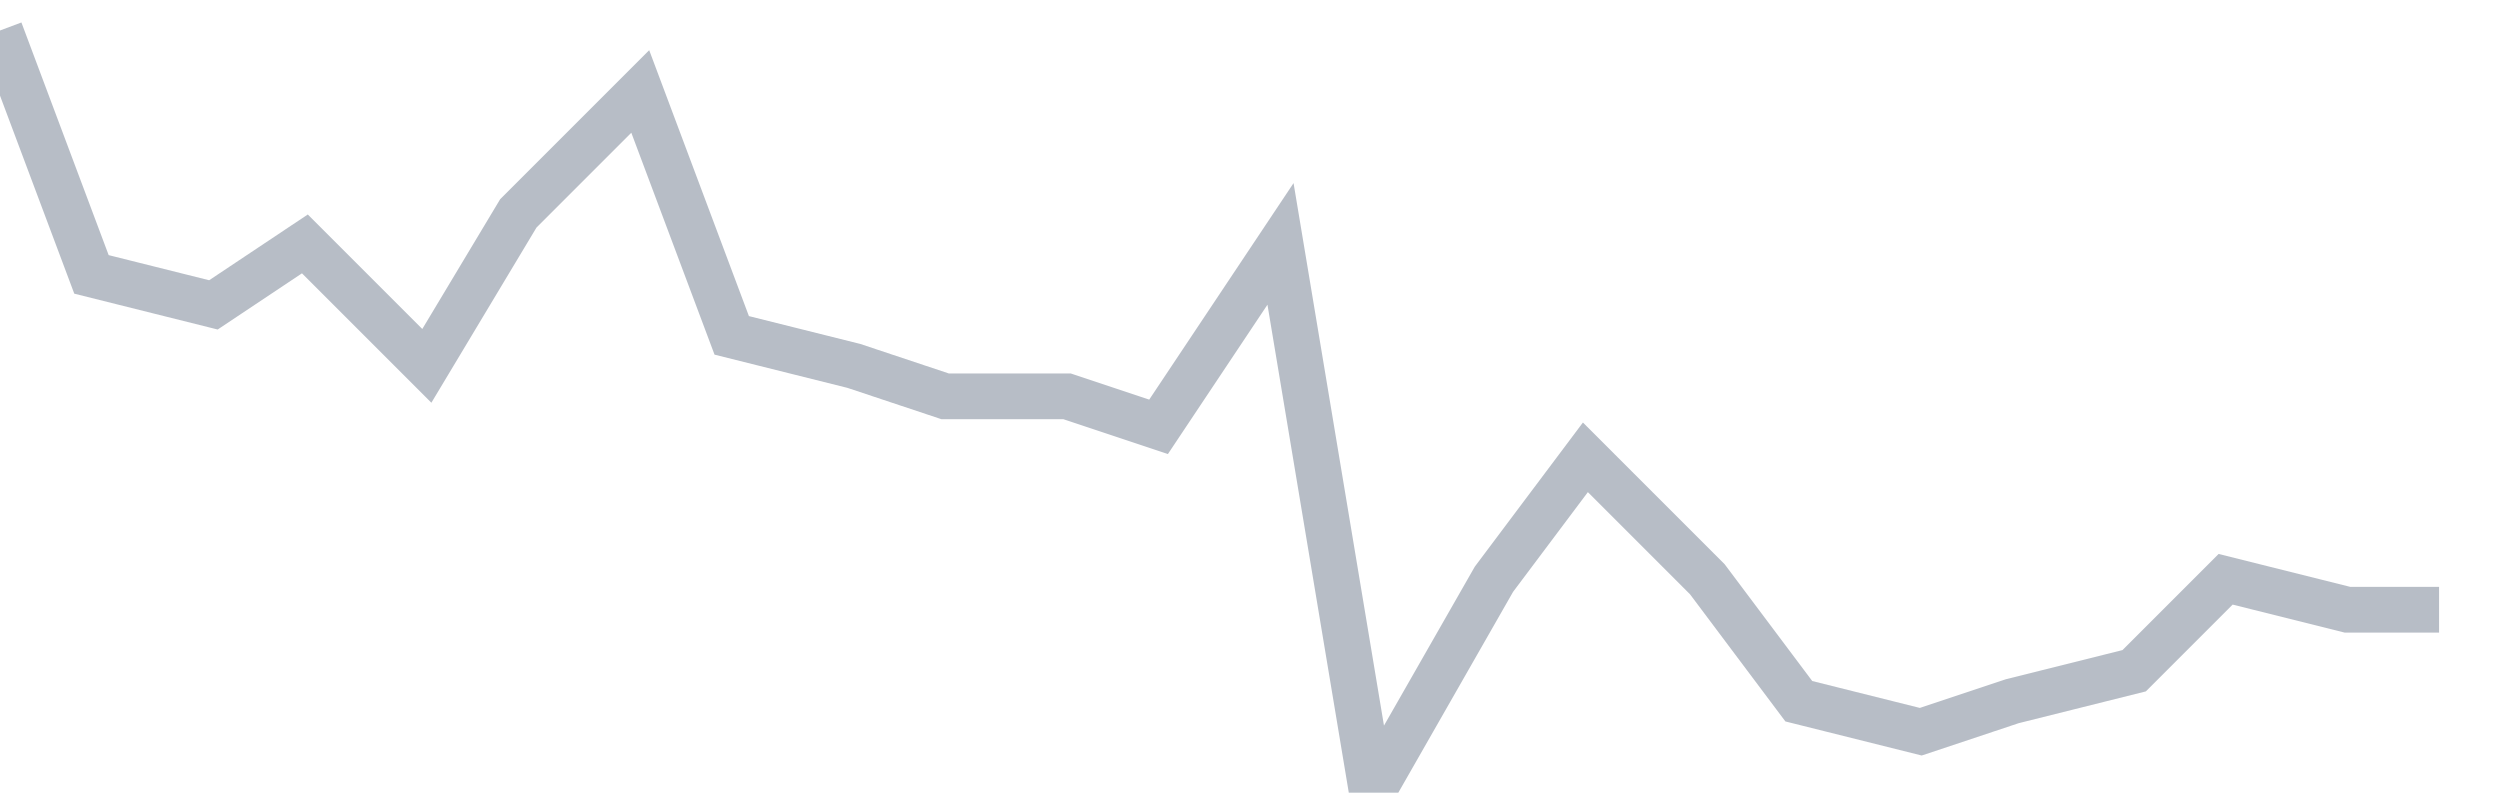
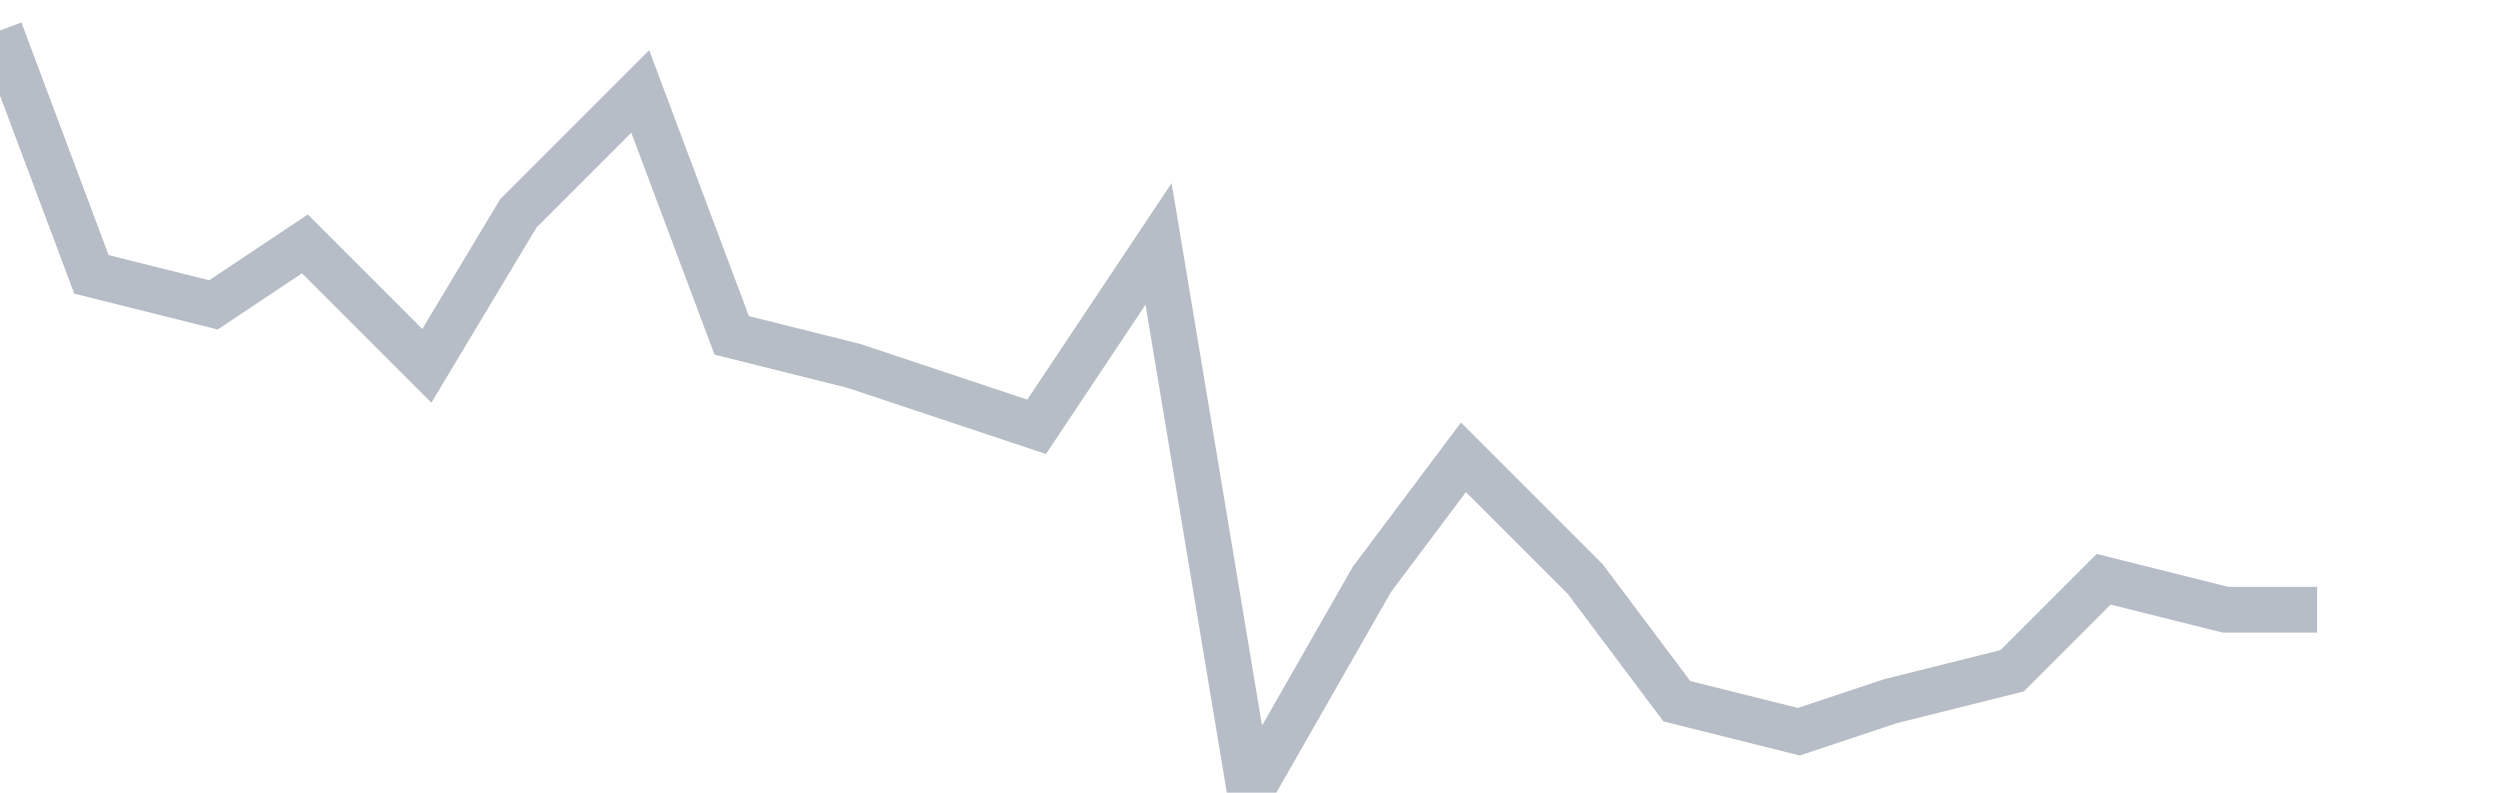
<svg xmlns="http://www.w3.org/2000/svg" width="82" height="26" fill="none">
-   <path d="M0 1l3 8 4 1 3-2 4 4 3-5 4-4 3 8 4 1 3 1h4l3 1 4-6 3 18 4-7 3-4 4 4 3 4 4 1 3-1 4-1 3-3 4 1h3" stroke="#B7BDC6" stroke-width="1.5" />
+   <path d="M0 1l3 8 4 1 3-2 4 4 3-5 4-4 3 8 4 1 3 1l3 1 4-6 3 18 4-7 3-4 4 4 3 4 4 1 3-1 4-1 3-3 4 1h3" stroke="#B7BDC6" stroke-width="1.5" />
</svg>